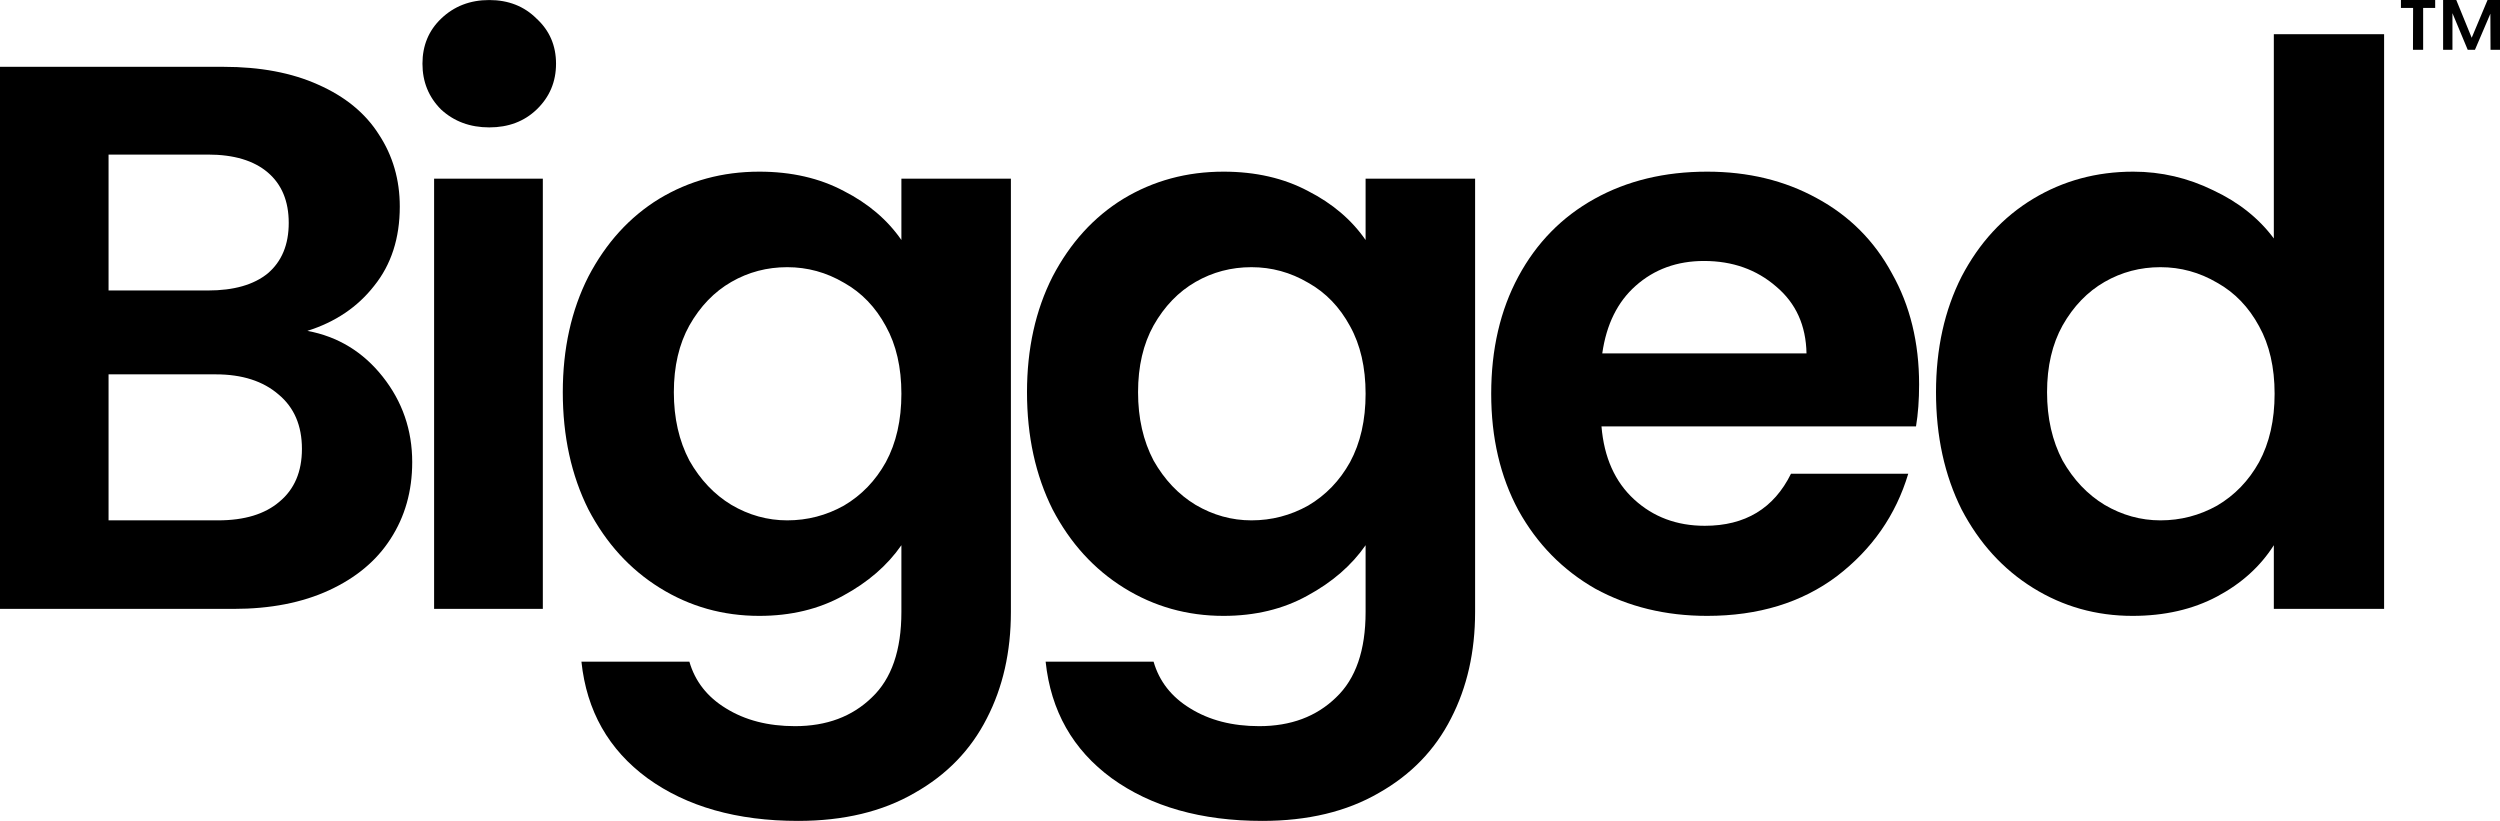
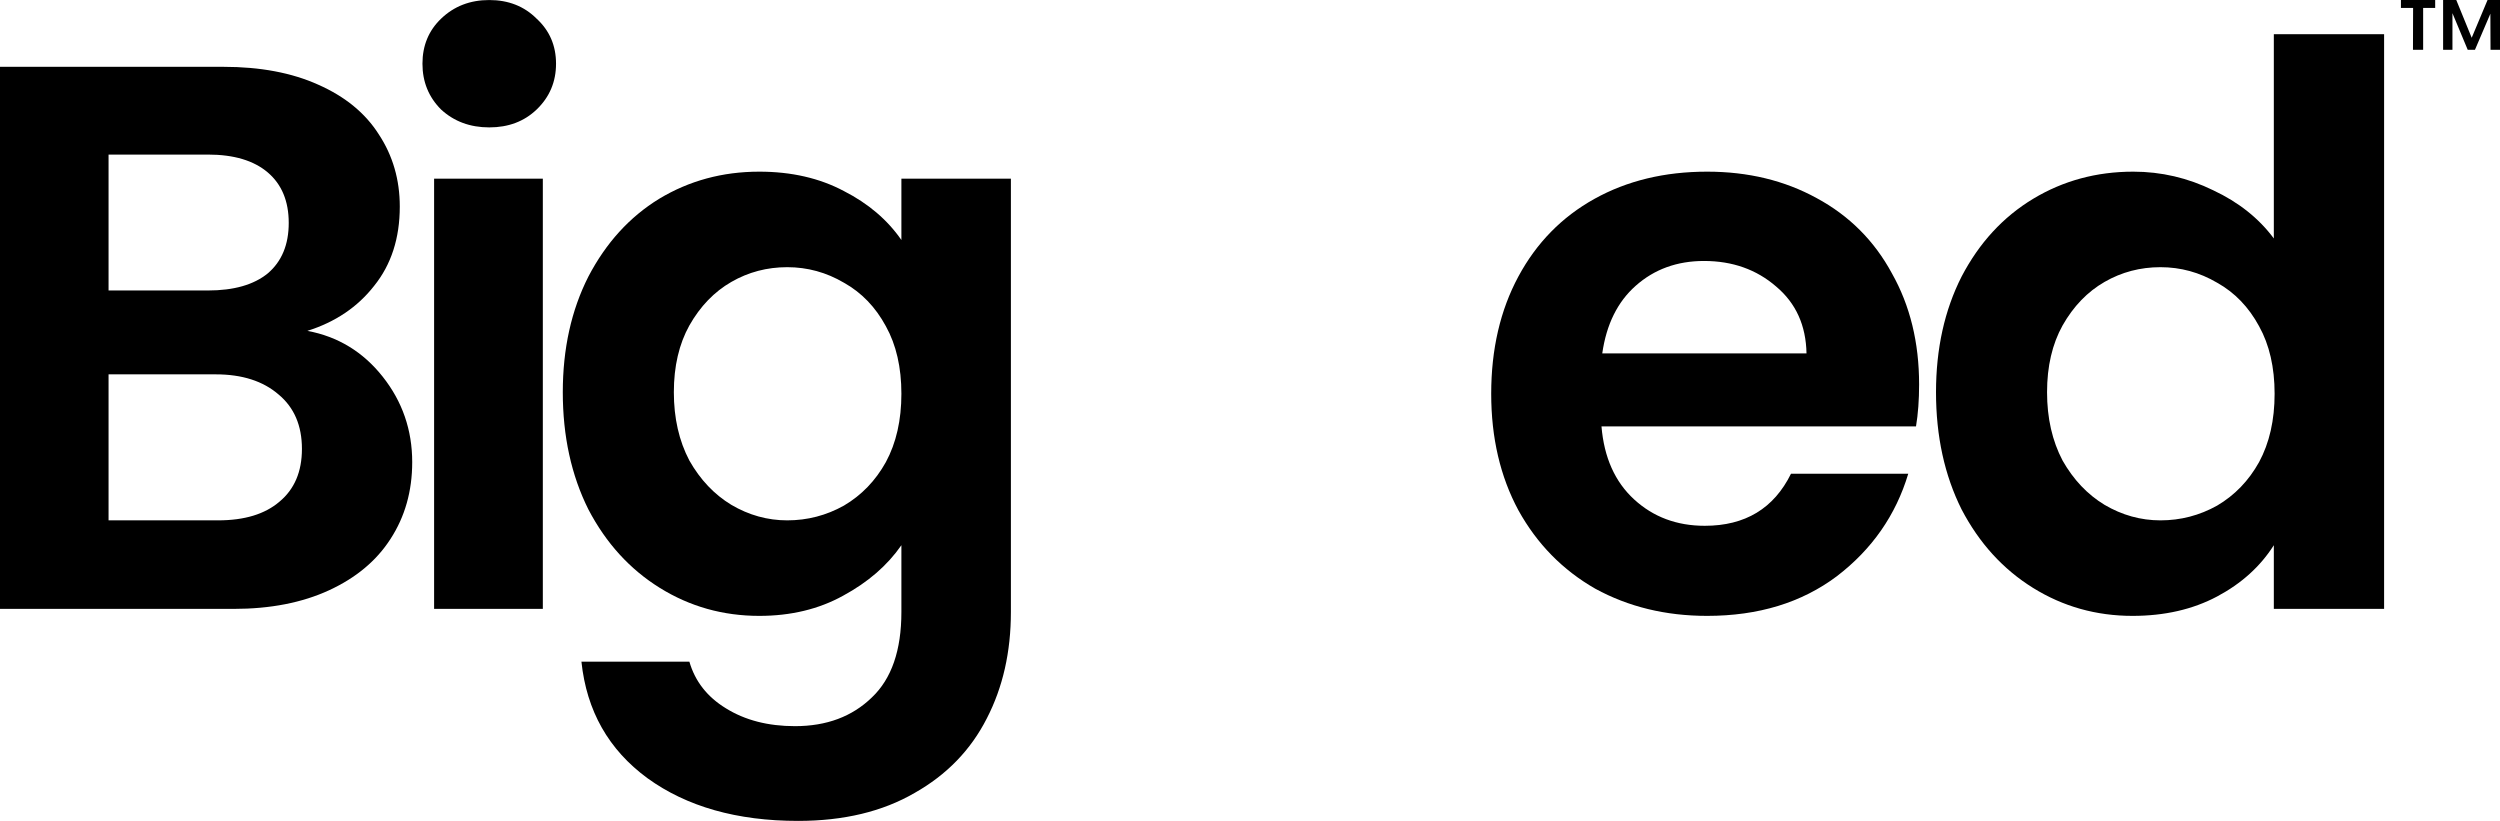
<svg xmlns="http://www.w3.org/2000/svg" width="1901" height="624" viewBox="0 0 1901 624" fill="none">
  <g clip-path="url(#clip0_11_145)">
    <path d="M1472.14 298.242C1472.14 265.172 1478.63 235.842 1491.62 210.253C1505.01 184.663 1523.12 164.979 1545.95 151.2C1568.79 137.42 1594.18 130.531 1622.13 130.531C1643.39 130.531 1663.67 135.255 1682.96 144.704C1702.25 153.758 1717.6 165.963 1729.02 181.317V26.007H1812.87V463H1729.02V414.577C1718.78 430.718 1704.41 443.709 1685.91 453.552C1667.41 463.394 1645.95 468.315 1621.54 468.315C1593.98 468.315 1568.79 461.229 1545.95 447.056C1523.12 432.883 1505.01 413.002 1491.62 387.412C1478.63 361.429 1472.14 331.705 1472.14 298.242ZM1729.61 299.423C1729.61 279.345 1725.67 262.219 1717.8 248.047C1709.92 233.48 1699.29 222.457 1685.91 214.977C1672.52 207.103 1658.15 203.166 1642.8 203.166C1627.45 203.166 1613.27 206.906 1600.28 214.386C1587.29 221.866 1576.66 232.89 1568.39 247.456C1560.52 261.629 1556.58 278.557 1556.58 298.242C1556.58 317.926 1560.52 335.248 1568.39 350.209C1576.66 364.775 1587.29 375.995 1600.28 383.869C1613.67 391.743 1627.84 395.68 1642.8 395.68C1658.15 395.68 1672.52 391.939 1685.91 384.459C1699.29 376.586 1709.92 365.562 1717.8 351.39C1725.67 336.823 1729.61 319.501 1729.61 299.423Z" fill="black" />
    <path d="M1459.29 292.336C1459.29 304.147 1458.51 314.777 1456.93 324.225H1217.77C1219.73 347.846 1228 366.35 1242.57 379.735C1257.14 393.12 1275.05 399.813 1296.31 399.813C1327.01 399.813 1348.86 386.625 1361.86 360.247H1451.03C1441.58 391.743 1423.47 417.726 1396.7 438.198C1369.93 458.276 1337.05 468.315 1298.08 468.315C1266.58 468.315 1238.24 461.425 1213.04 447.646C1188.24 433.473 1168.75 413.592 1154.58 388.002C1140.8 362.413 1133.91 332.886 1133.91 299.423C1133.91 265.566 1140.8 235.842 1154.58 210.253C1168.36 184.663 1187.65 164.978 1212.45 151.199C1237.25 137.42 1265.8 130.531 1298.08 130.531C1329.18 130.531 1356.93 137.223 1381.34 150.609C1406.15 163.994 1425.24 183.088 1438.63 207.89C1452.4 232.299 1459.29 260.448 1459.29 292.336ZM1373.67 268.715C1373.27 247.456 1365.6 230.527 1350.64 217.929C1335.68 204.938 1317.37 198.442 1295.72 198.442C1275.24 198.442 1257.92 204.741 1243.75 217.339C1229.97 229.543 1221.51 246.669 1218.36 268.715H1373.67Z" fill="black" />
    <path d="M372.022 96.871C357.455 96.871 345.251 92.343 335.409 83.288C325.96 73.84 321.236 62.226 321.236 48.447C321.236 34.668 325.96 23.251 335.409 14.196C345.251 4.748 357.455 0.023 372.022 0.023C386.588 0.023 398.595 4.748 408.044 14.196C417.886 23.251 422.807 34.668 422.807 48.447C422.807 62.226 417.886 73.84 408.044 83.288C398.595 92.343 386.588 96.871 372.022 96.871ZM412.768 135.846V463H330.094V135.846H412.768Z" fill="black" />
-     <path d="M930.335 130.531C954.743 130.531 976.199 135.452 994.703 145.294C1013.21 154.743 1027.77 167.144 1038.4 182.498V135.846H1121.67V465.362C1121.67 495.676 1115.56 522.644 1103.36 546.265C1091.16 570.28 1072.85 589.177 1048.44 602.956C1024.03 617.129 994.506 624.215 959.861 624.215C913.406 624.215 875.218 613.389 845.298 591.736C815.772 570.083 799.04 540.556 795.103 503.156H877.187C881.517 518.116 890.769 529.927 904.942 538.588C919.508 547.643 937.027 552.17 957.499 552.17C981.514 552.17 1001 544.887 1015.96 530.321C1030.92 516.148 1038.4 494.495 1038.4 465.362V414.576C1027.77 429.93 1013.01 442.725 994.112 452.961C975.609 463.197 954.35 468.315 930.335 468.315C902.776 468.315 877.58 461.228 854.747 447.056C831.913 432.883 813.803 413.002 800.418 387.412C787.426 361.429 780.93 331.705 780.93 298.242C780.93 265.172 787.426 235.842 800.418 210.253C813.803 184.663 831.716 164.978 854.156 151.199C876.99 137.42 902.383 130.531 930.335 130.531ZM1038.4 299.423C1038.4 279.345 1034.46 262.219 1026.59 248.047C1018.72 233.48 1008.09 222.457 994.703 214.977C981.317 207.103 966.948 203.166 951.594 203.166C936.24 203.166 922.067 206.906 909.076 214.386C896.084 221.866 885.454 232.89 877.187 247.456C869.313 261.629 865.376 278.557 865.376 298.242C865.376 317.926 869.313 335.248 877.187 350.208C885.454 364.775 896.084 375.995 909.076 383.869C922.461 391.742 936.634 395.679 951.594 395.679C966.948 395.679 981.317 391.939 994.703 384.459C1008.09 376.586 1018.72 365.562 1026.59 351.39C1034.46 336.823 1038.4 319.501 1038.4 299.423Z" fill="black" />
    <path d="M577.353 130.531C601.762 130.531 623.218 135.452 641.721 145.294C660.225 154.743 674.791 167.144 685.421 182.498V135.846H768.686V465.362C768.686 495.676 762.583 522.644 750.379 546.265C738.175 570.28 719.868 589.177 695.46 602.956C671.051 617.129 641.524 624.215 606.88 624.215C560.425 624.215 522.237 613.389 492.317 591.736C462.79 570.083 446.059 540.556 442.122 503.156H524.206C528.536 518.116 537.788 529.927 551.961 538.588C566.527 547.643 584.046 552.17 604.518 552.17C628.533 552.17 648.02 544.887 662.98 530.321C677.941 516.148 685.421 494.495 685.421 465.362V414.576C674.791 429.93 660.028 442.725 641.131 452.961C622.628 463.197 601.368 468.315 577.353 468.315C549.795 468.315 524.599 461.228 501.765 447.056C478.932 432.883 460.822 413.002 447.436 387.412C434.445 361.429 427.949 331.705 427.949 298.242C427.949 265.172 434.445 235.842 447.436 210.253C460.822 184.663 478.735 164.978 501.175 151.199C524.009 137.42 549.402 130.531 577.353 130.531ZM685.421 299.423C685.421 279.345 681.484 262.219 673.61 248.047C665.736 233.48 655.107 222.457 641.721 214.977C628.336 207.103 613.966 203.166 598.613 203.166C583.259 203.166 569.086 206.906 556.094 214.386C543.103 221.866 532.473 232.89 524.206 247.456C516.332 261.629 512.395 278.557 512.395 298.242C512.395 317.926 516.332 335.248 524.206 350.208C532.473 364.775 543.103 375.995 556.094 383.869C569.48 391.742 583.652 395.679 598.613 395.679C613.966 395.679 628.336 391.939 641.721 384.459C655.107 376.586 665.736 365.562 673.61 351.39C681.484 336.823 685.421 319.501 685.421 299.423Z" fill="black" />
    <path d="M233.724 251.59C256.952 255.92 276.046 267.534 291.006 286.431C305.966 305.328 313.446 326.981 313.446 351.39C313.446 373.436 307.934 392.924 296.911 409.852C286.282 426.387 270.731 439.379 250.259 448.827C229.787 458.276 205.576 463 177.624 463H-0.126V50.809H169.947C197.899 50.809 221.914 55.337 241.992 64.391C262.463 73.446 277.817 86.044 288.053 102.185C298.683 118.326 303.997 136.633 303.997 157.105C303.997 181.12 297.502 201.198 284.51 217.339C271.912 233.48 254.983 244.897 233.724 251.59ZM82.548 220.882H158.136C177.821 220.882 192.978 216.552 203.607 207.89C214.237 198.836 219.551 186.041 219.551 169.506C219.551 152.971 214.237 140.176 203.607 131.121C192.978 122.067 177.821 117.539 158.136 117.539H82.548V220.882ZM165.813 395.679C185.891 395.679 201.442 390.955 212.465 381.507C223.882 372.058 229.591 358.673 229.591 341.351C229.591 323.635 223.685 309.856 211.875 300.013C200.064 289.777 184.12 284.66 164.042 284.66H82.548V395.679H165.813Z" fill="black" />
    <path d="M1825.67 0H1851.71V6.027H1842.56V37.881H1834.82L1834.92 6.027H1825.67V0ZM1901 0V37.881H1893.79L1893.68 10.439L1881.95 37.881H1876.46L1864.84 10.008V37.881H1857.74V0H1867.75L1879.48 28.734L1891.53 0H1901Z" fill="black" />
  </g>
  <defs>
    <clipPath id="clip0_11_145">
      <rect width="1901" height="624" fill="white" />
    </clipPath>
  </defs>
</svg>